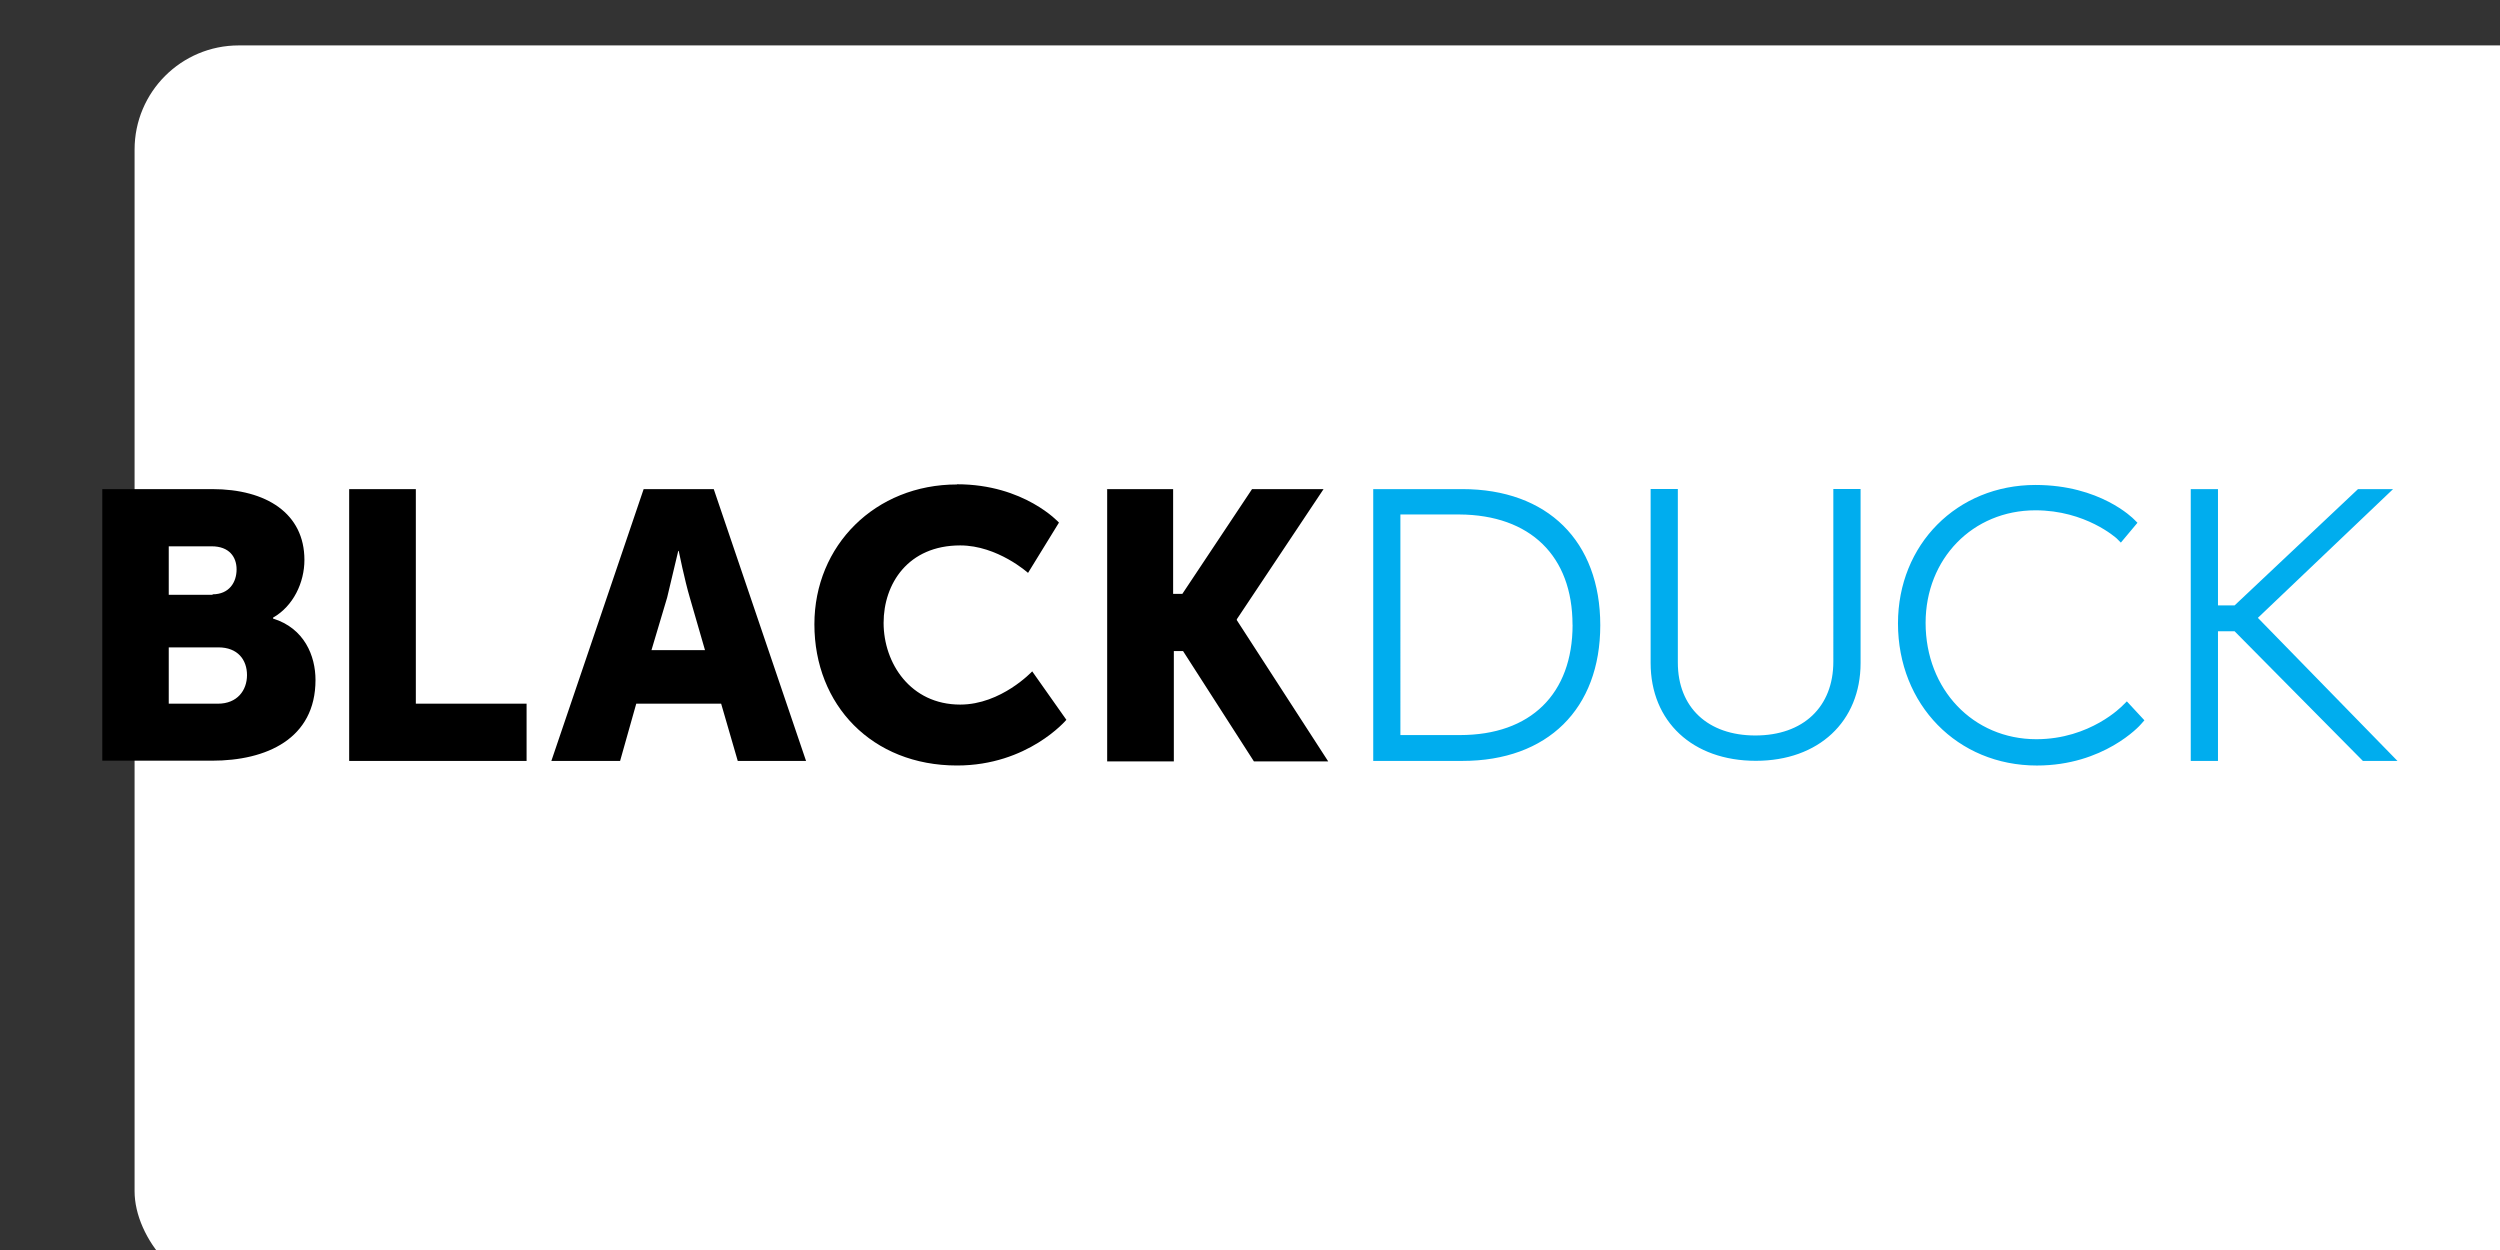
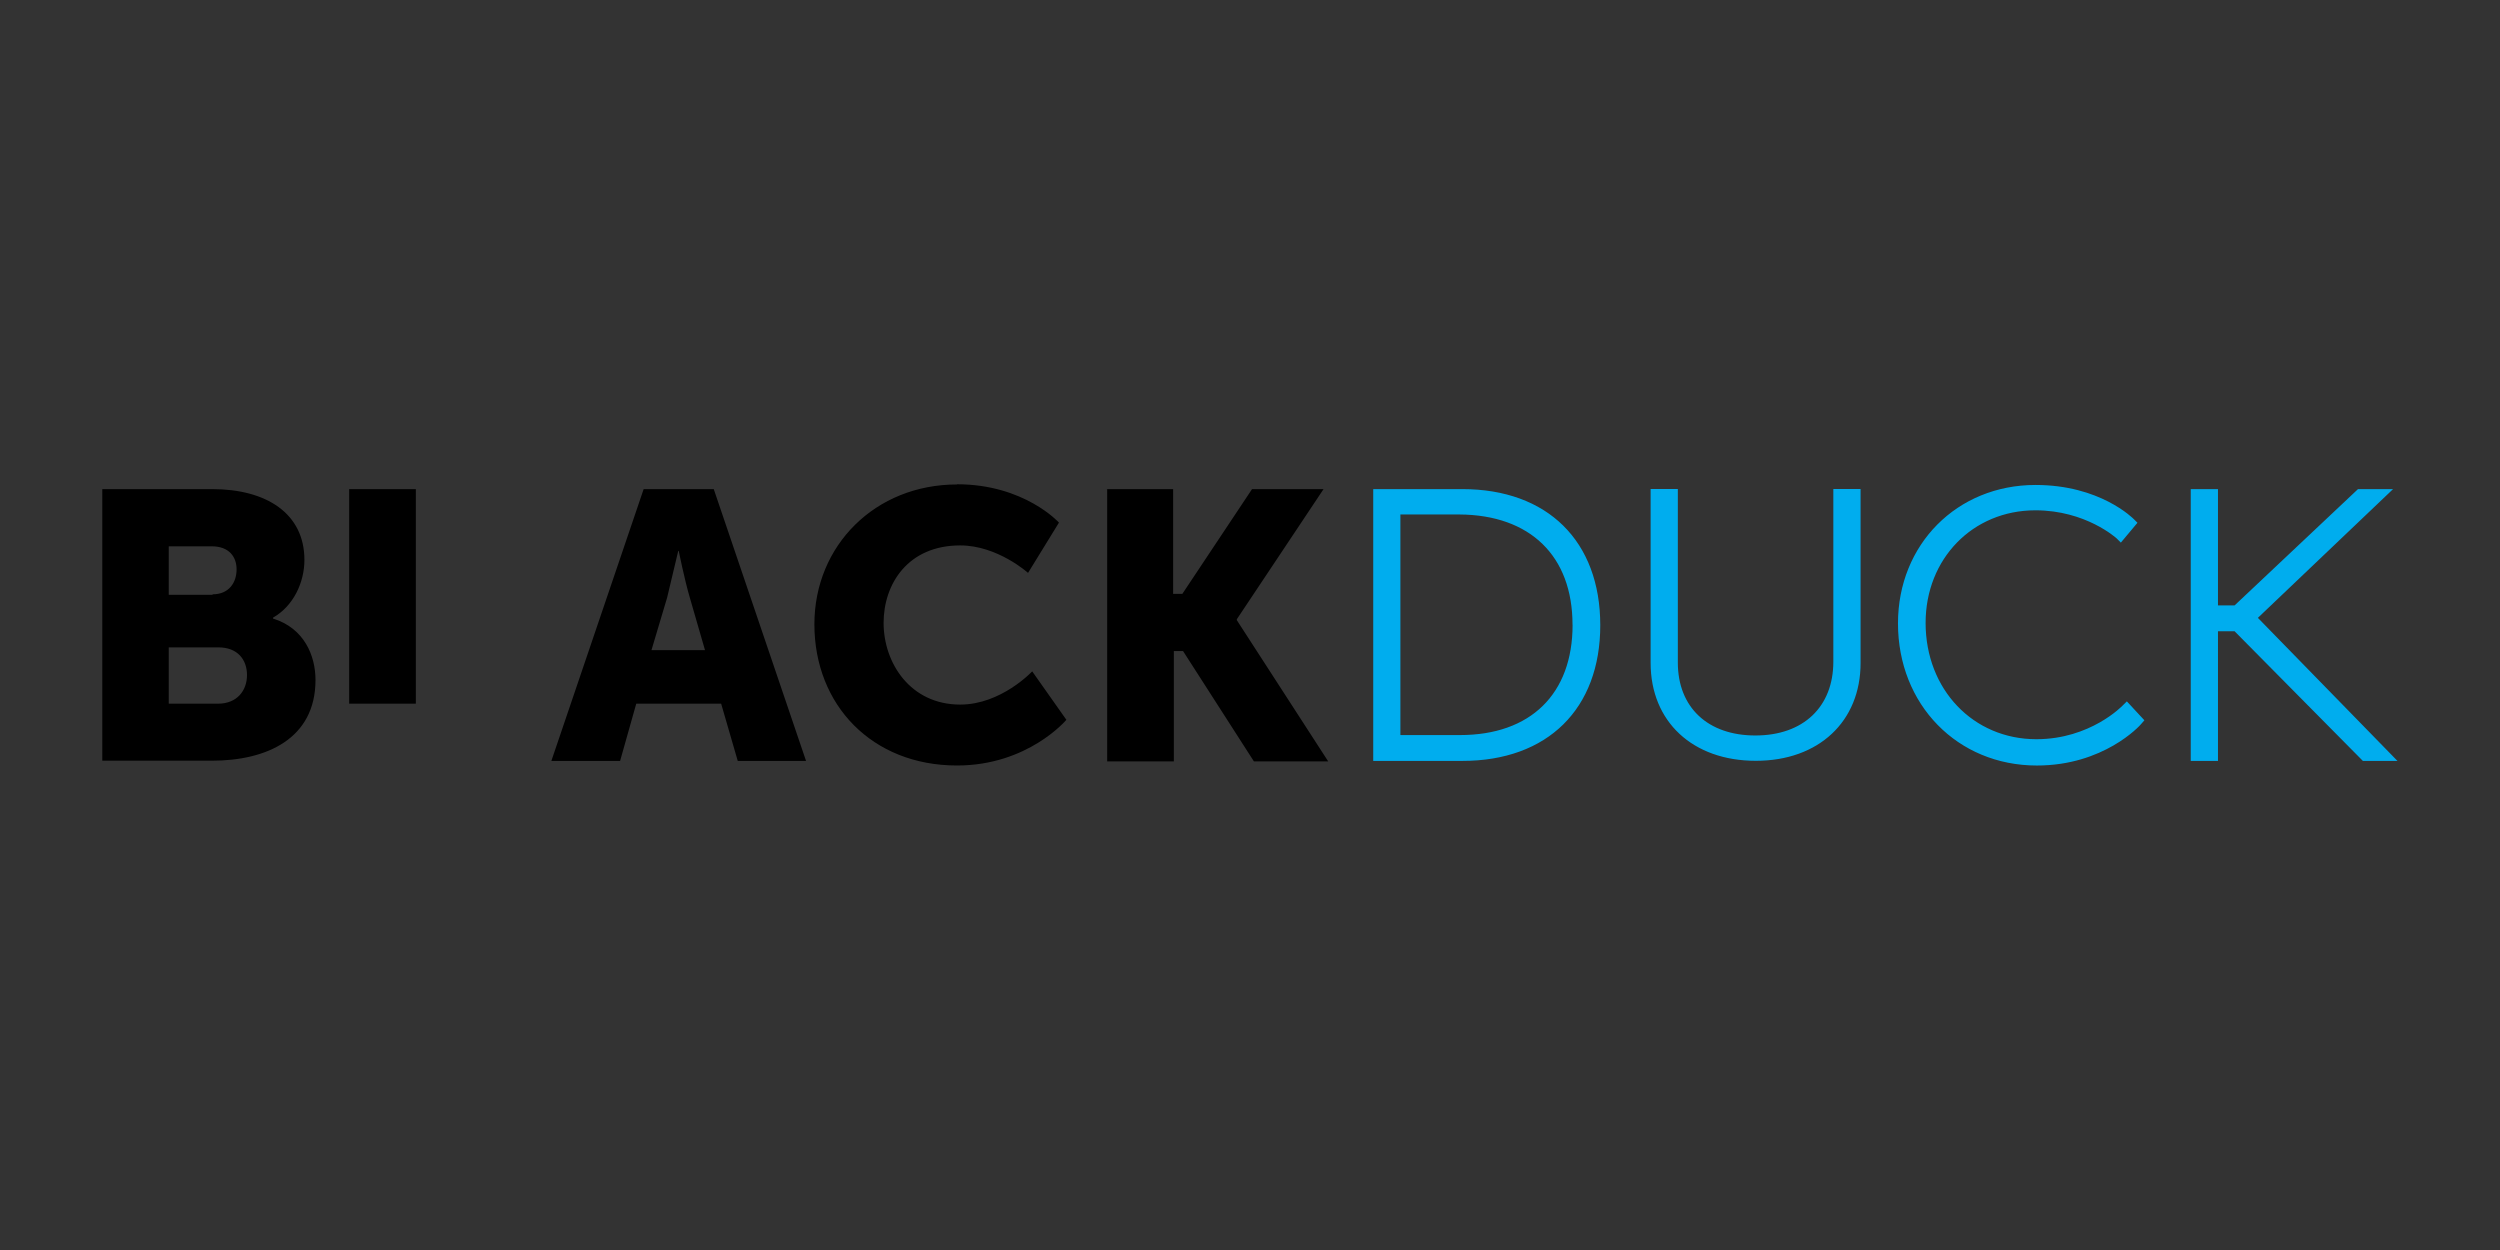
<svg xmlns="http://www.w3.org/2000/svg" viewBox="-6.46 -2.18 120 60" width="120" height="60">
  <rect x="-6.46" y="-2.18" width="120" height="60" fill="#333333" stroke="none" />
-   <rect width="120" height="60" rx="5" fill="white" />
  <path d="M63.73 21.297h-4.275v13.047h4.275c4.098 0 6.623-2.503 6.623-6.512 0-4.03-2.525-6.535-6.623-6.535zm5.294 6.512c0 3.323-2.016 5.294-5.405 5.294h-2.86V22.515h2.835c3.4.022 5.427 1.994 5.427 5.294zm12.516 1.77c0 2.17-1.44 3.544-3.744 3.544-2.282 0-3.72-1.35-3.72-3.5v-8.33H72.77v8.35c0 2.813 2.016 4.696 5.05 4.696 3.013 0 5.028-1.883 5.028-4.696v-8.35H81.54zm13.887 2.106c-.022.022-1.55 1.617-4.142 1.617-3.035 0-5.316-2.392-5.316-5.582 0-3.08 2.26-5.405 5.272-5.405 2.414 0 3.876 1.33 3.9 1.35l.2.2.797-.952-.155-.155c-.066-.066-1.64-1.66-4.74-1.66-3.766 0-6.6 2.857-6.6 6.645 0 3.9 2.857 6.822 6.667 6.822 3.2 0 4.94-1.905 5.006-1.994l.155-.177-.842-.908zm12.98-10.388h-1.683L100.8 26.88h-.797v-5.582h-1.307v13.047h1.307V28.12h.797l6.158 6.224h1.66l-6.7-6.867z" fill="#00adee" />
-   <path d="M-1.55 21.297h5.272c2.614 0 4.43 1.174 4.43 3.4 0 1.085-.532 2.215-1.506 2.77v.044c1.506.465 2.038 1.794 2.038 2.946 0 2.835-2.37 3.876-4.962 3.876H-1.55zm5.294 5.05c.797 0 1.152-.576 1.152-1.196 0-.598-.354-1.108-1.196-1.108H1.64v2.326h2.104zM4 31.597c.93 0 1.396-.642 1.396-1.373s-.443-1.33-1.373-1.33H1.64v2.702zm6.3-10.3h3.2v10.3h5.316v2.747H10.3zm17.855 10.3H24.08l-.775 2.747h-3.3l4.43-13.047H27.8l4.43 13.047h-3.278zm-2.06-7.332l-.532 2.237-.753 2.525h2.57l-.73-2.525c-.244-.82-.532-2.237-.532-2.237zm13.38-3.2c3.234 0 4.895 1.84 4.895 1.84l-1.484 2.414S41.423 24 39.63 24c-2.503 0-3.677 1.84-3.677 3.72 0 1.927 1.285 3.92 3.677 3.92 1.97 0 3.456-1.595 3.456-1.595l1.64 2.326s-1.84 2.193-5.25 2.193c-4.076 0-6.845-2.902-6.845-6.778 0-3.788 2.924-6.712 6.845-6.712zm7.175.232h3.2v5.028h.443l3.345-5.028h3.433l-4.164 6.247v.044l4.386 6.778h-3.566l-3.4-5.294h-.443v5.294h-3.2v-13.07z" />
+   <path d="M-1.55 21.297h5.272c2.614 0 4.43 1.174 4.43 3.4 0 1.085-.532 2.215-1.506 2.77v.044c1.506.465 2.038 1.794 2.038 2.946 0 2.835-2.37 3.876-4.962 3.876H-1.55zm5.294 5.05c.797 0 1.152-.576 1.152-1.196 0-.598-.354-1.108-1.196-1.108H1.64v2.326h2.104zM4 31.597c.93 0 1.396-.642 1.396-1.373s-.443-1.33-1.373-1.33H1.64v2.702zm6.3-10.3h3.2v10.3h5.316H10.3zm17.855 10.3H24.08l-.775 2.747h-3.3l4.43-13.047H27.8l4.43 13.047h-3.278zm-2.06-7.332l-.532 2.237-.753 2.525h2.57l-.73-2.525c-.244-.82-.532-2.237-.532-2.237zm13.38-3.2c3.234 0 4.895 1.84 4.895 1.84l-1.484 2.414S41.423 24 39.63 24c-2.503 0-3.677 1.84-3.677 3.72 0 1.927 1.285 3.92 3.677 3.92 1.97 0 3.456-1.595 3.456-1.595l1.64 2.326s-1.84 2.193-5.25 2.193c-4.076 0-6.845-2.902-6.845-6.778 0-3.788 2.924-6.712 6.845-6.712zm7.175.232h3.2v5.028h.443l3.345-5.028h3.433l-4.164 6.247v.044l4.386 6.778h-3.566l-3.4-5.294h-.443v5.294h-3.2v-13.07z" />
</svg>